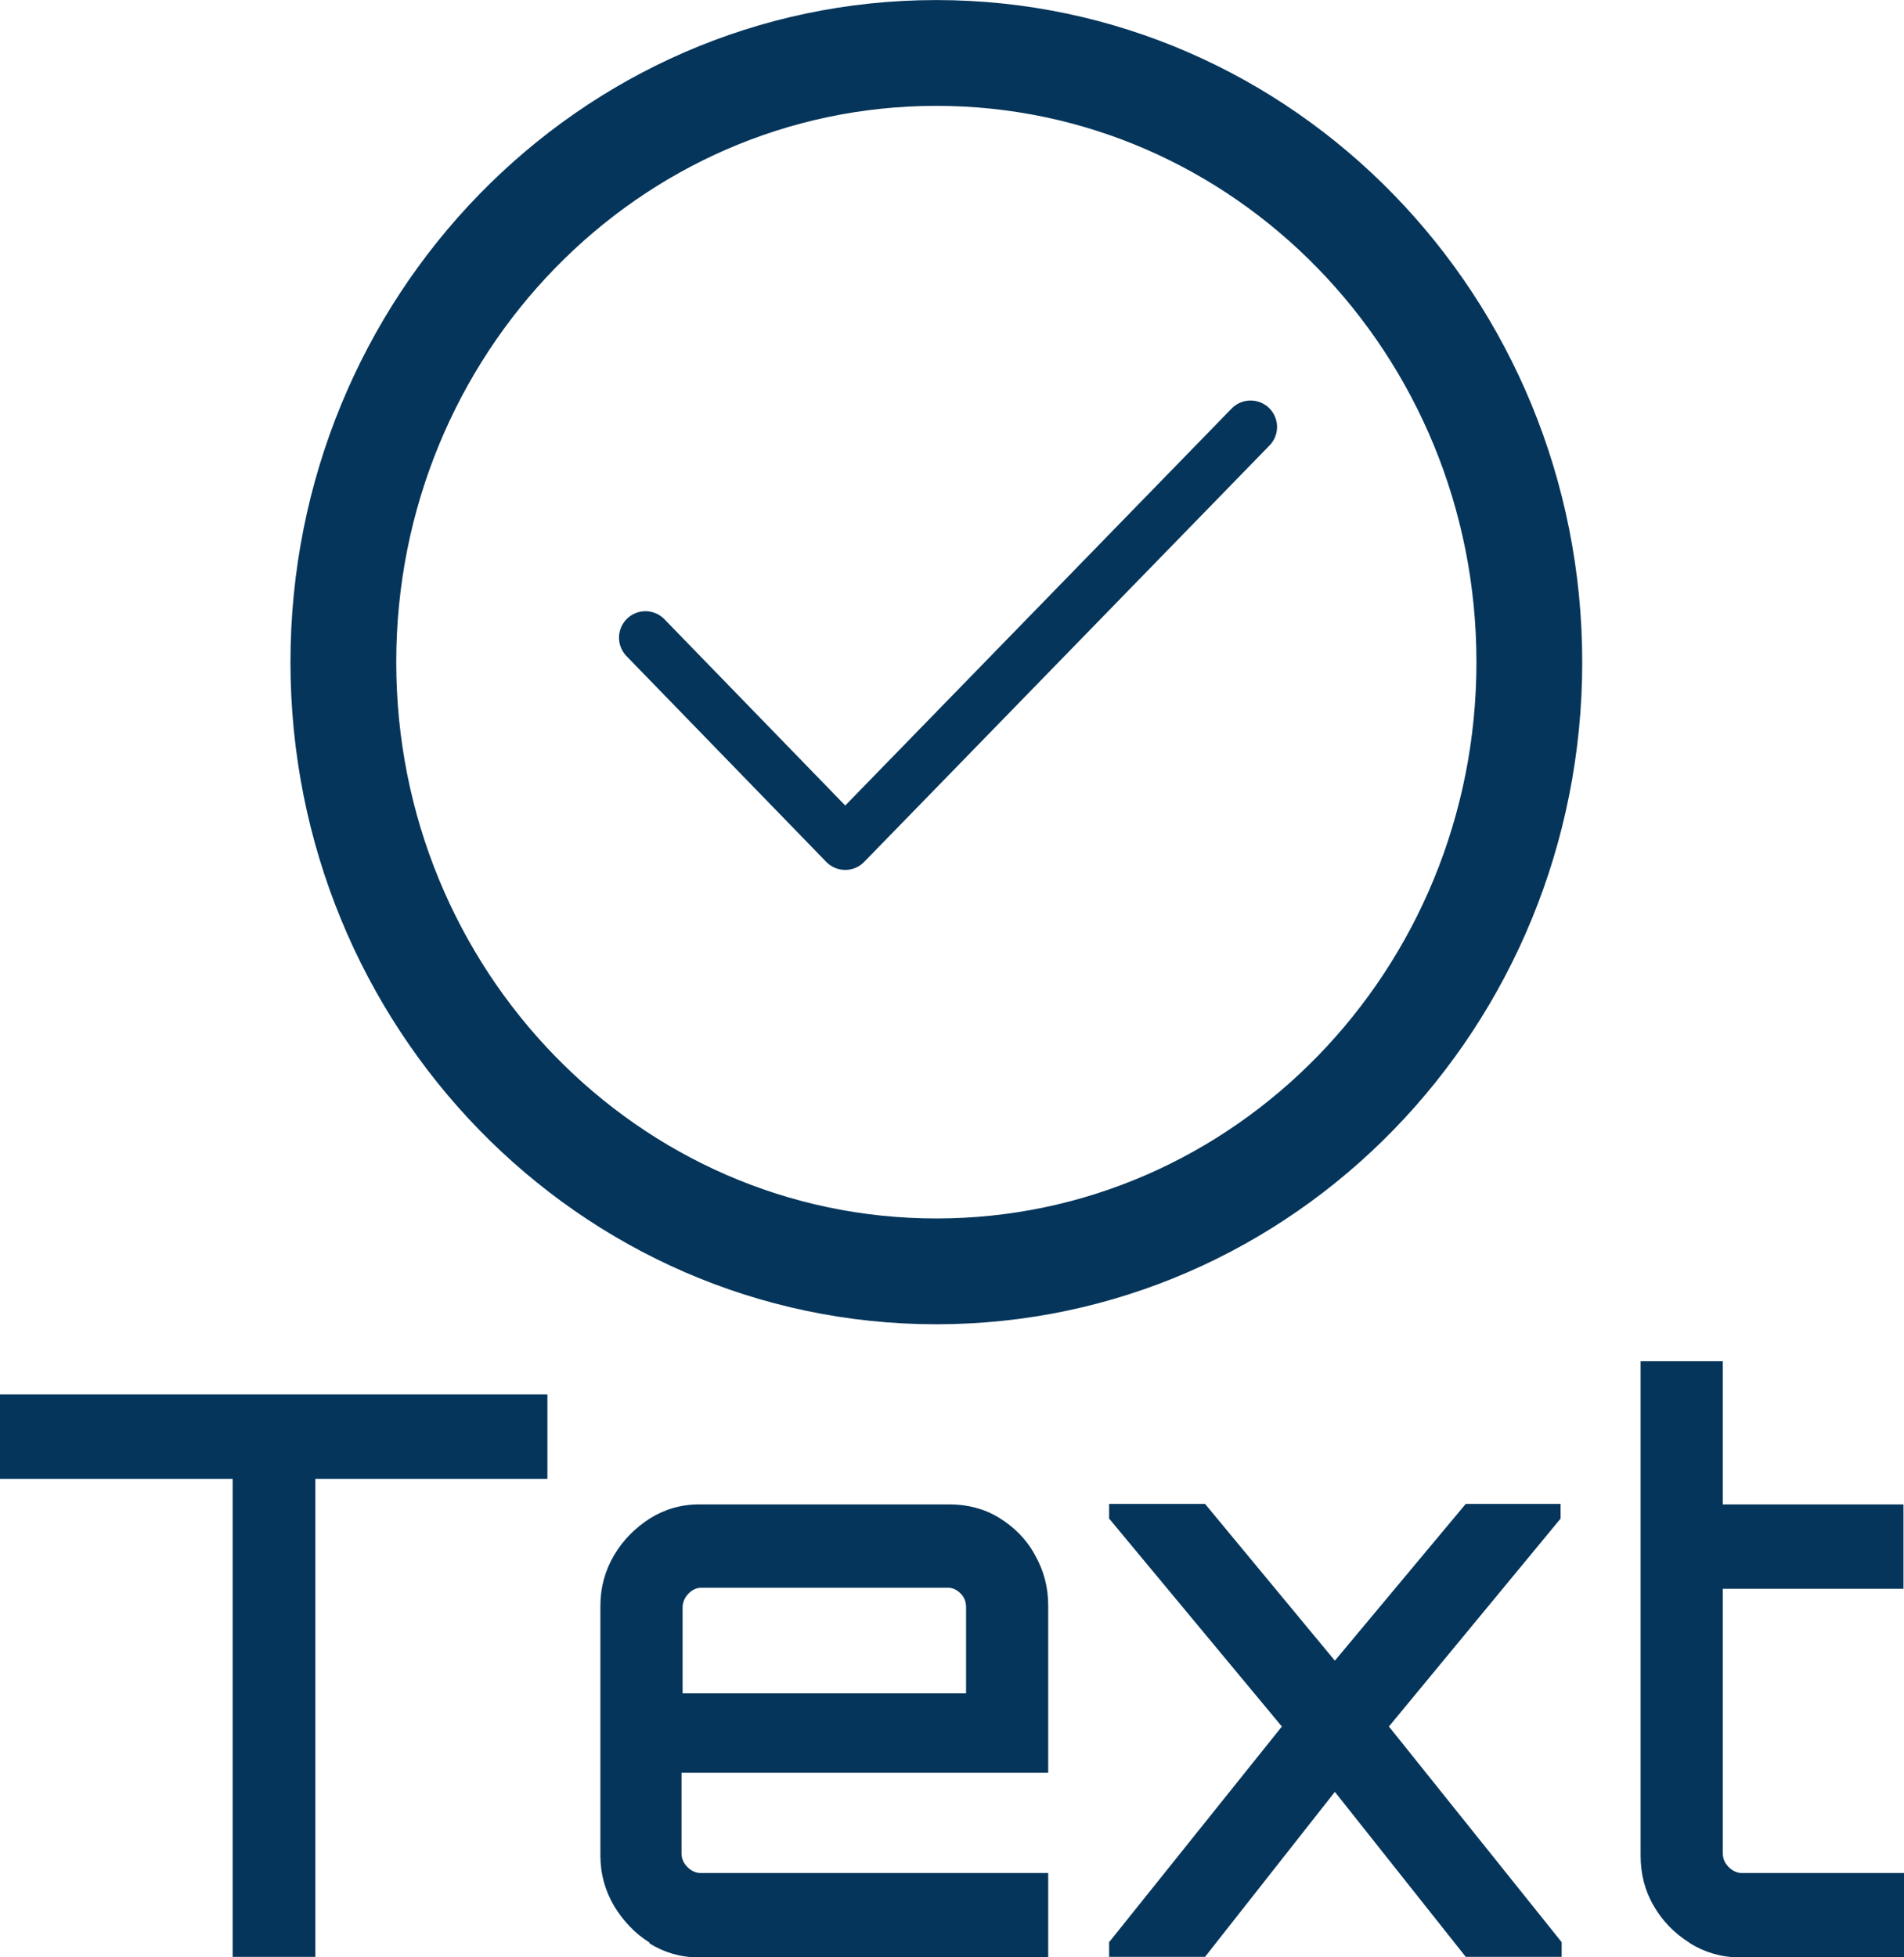
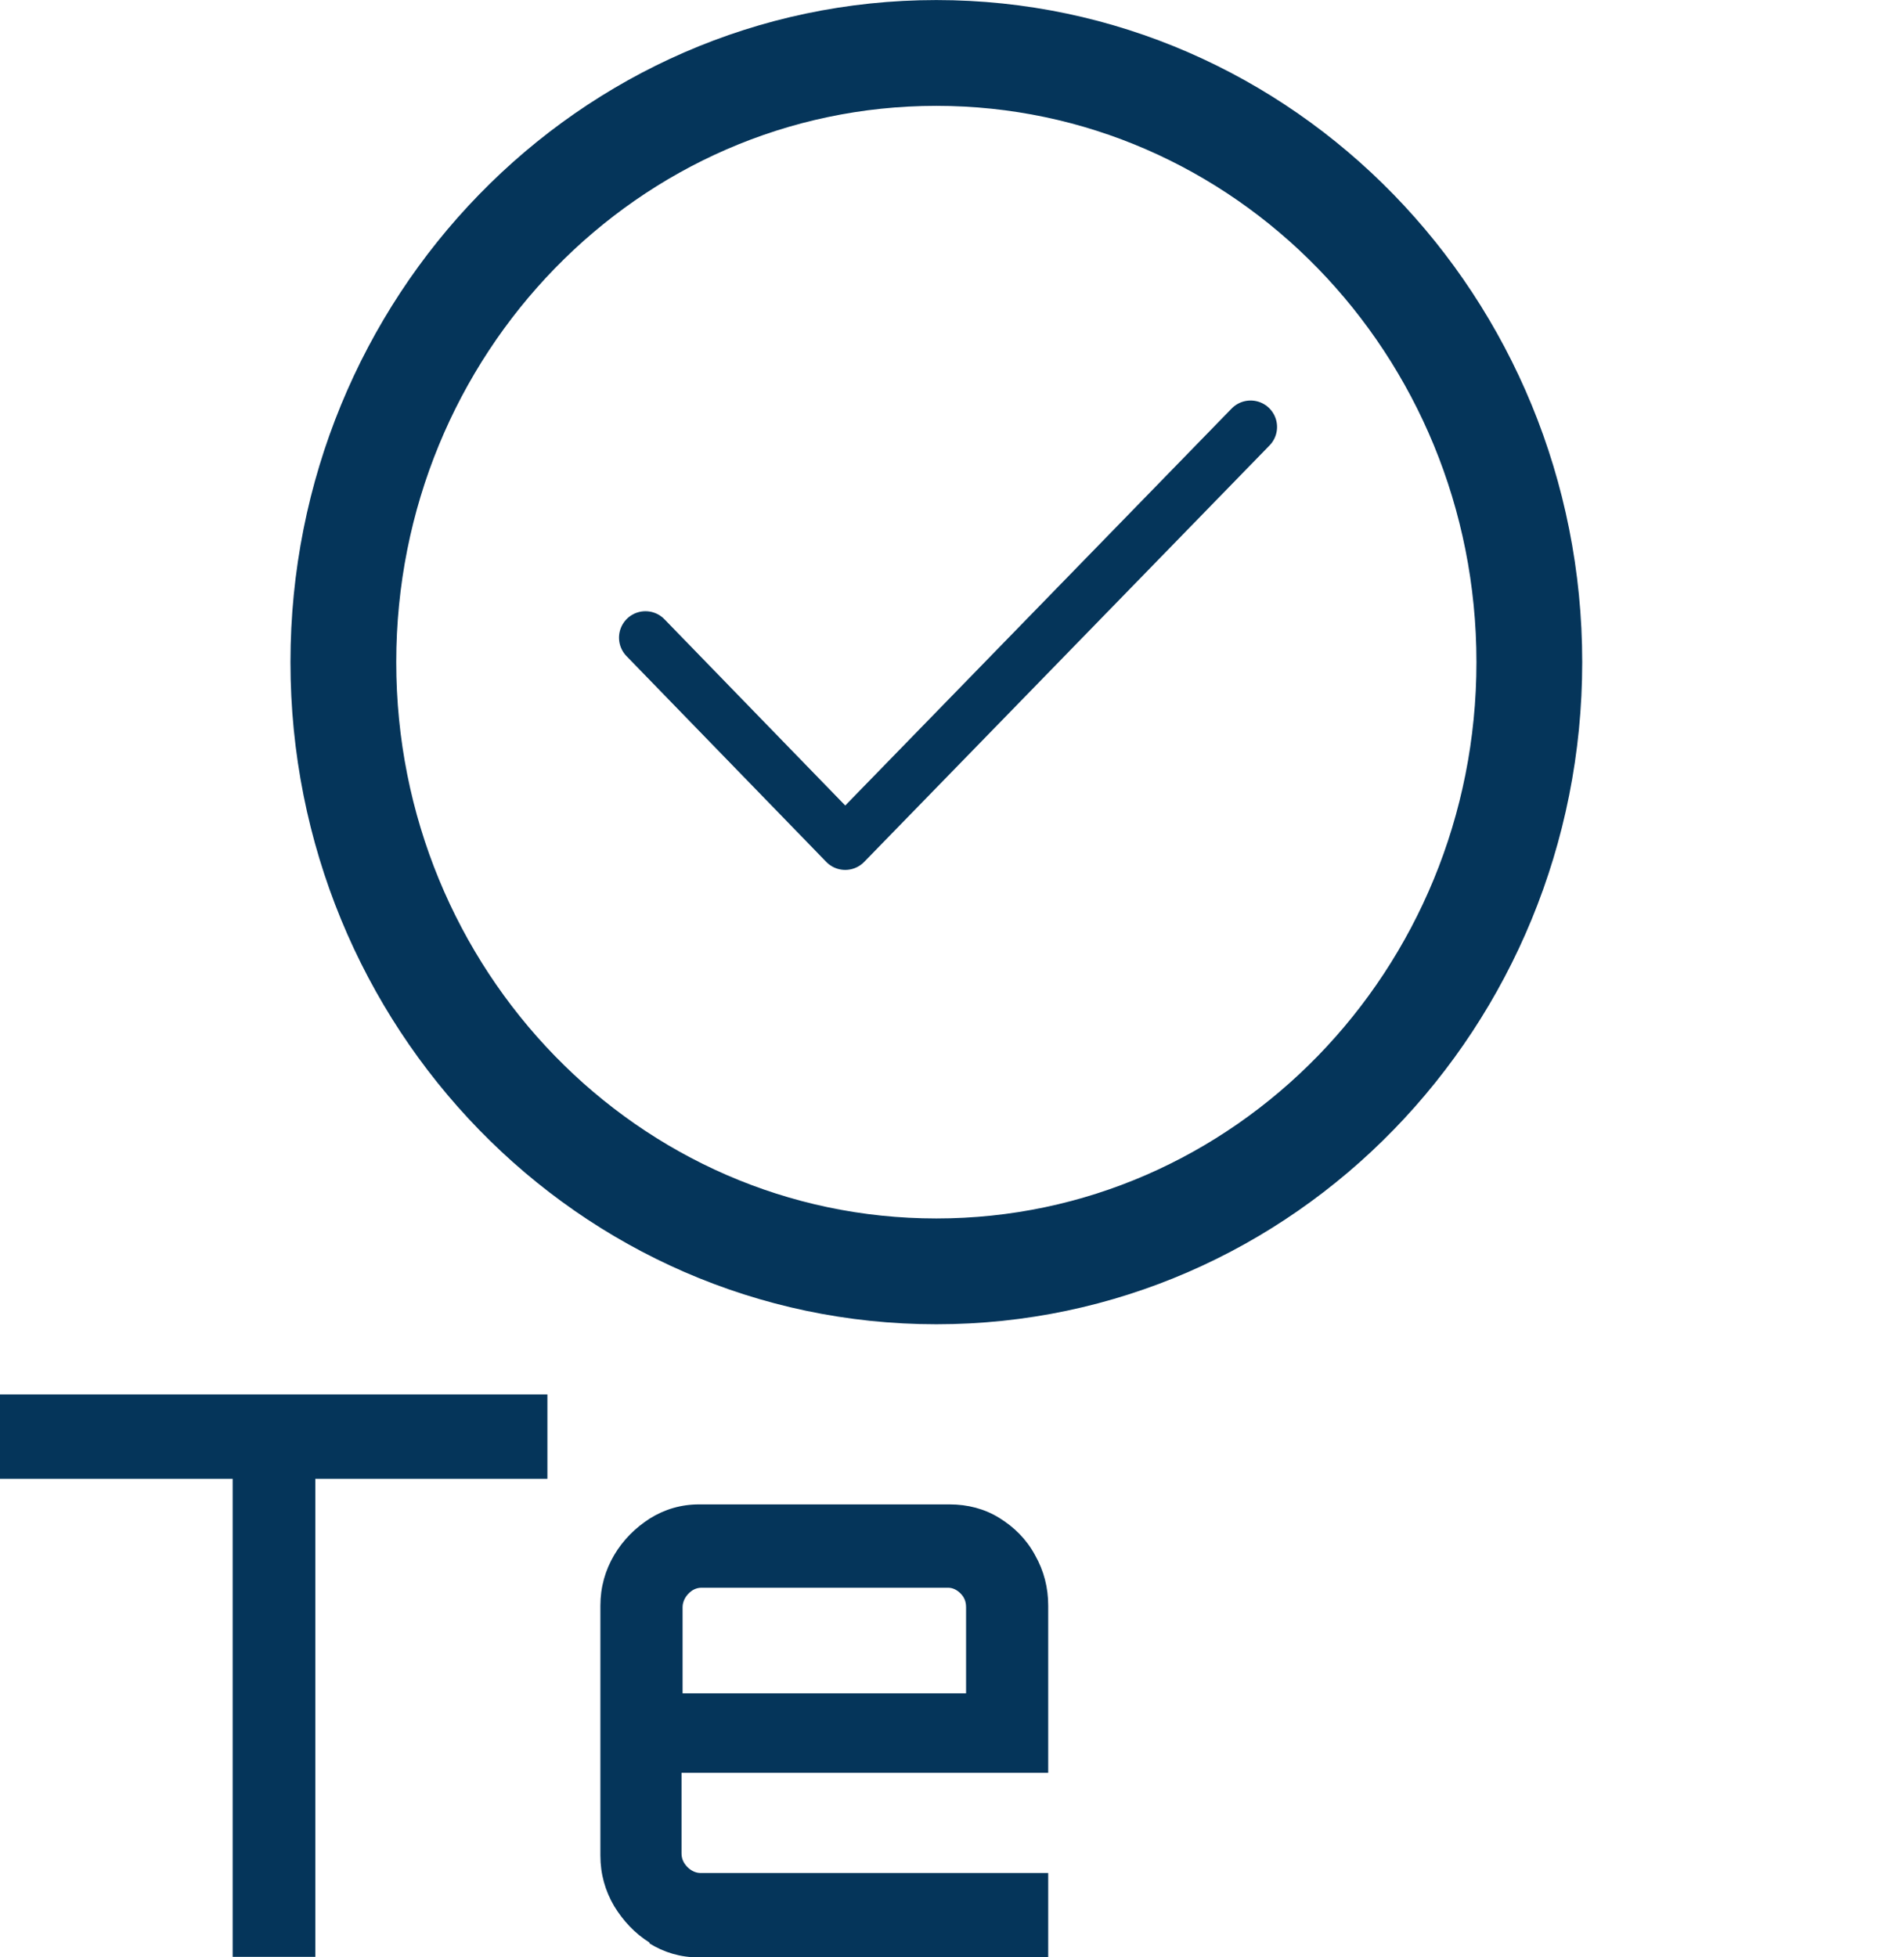
<svg xmlns="http://www.w3.org/2000/svg" width="36" height="37" viewBox="0 0 36 37" fill="none">
  <path d="M4.399 36.991V27.955H0V26.359H10.35V27.955H5.962V36.991H4.399Z" fill="#05355A" />
  <path d="M12.284 36.723C12.004 36.548 11.783 36.311 11.613 36.033C11.443 35.745 11.352 35.426 11.352 35.076V30.352C11.352 30.003 11.443 29.683 11.613 29.395C11.783 29.107 12.014 28.881 12.284 28.706C12.565 28.531 12.876 28.438 13.216 28.438H17.955C18.296 28.438 18.617 28.521 18.897 28.695C19.178 28.87 19.408 29.097 19.569 29.395C19.739 29.694 19.819 30.013 19.819 30.352V33.512H12.886V35.035C12.886 35.138 12.926 35.22 12.996 35.292C13.066 35.364 13.156 35.406 13.246 35.406H19.819V37.001H13.206C12.866 37.001 12.555 36.908 12.274 36.733L12.284 36.723ZM12.906 32.009H18.266V30.383C18.266 30.28 18.236 30.198 18.166 30.126C18.096 30.054 18.015 30.013 17.925 30.013H13.266C13.166 30.013 13.086 30.054 13.016 30.126C12.946 30.198 12.906 30.291 12.906 30.383V32.009Z" fill="#05355A" />
-   <path d="M20.971 36.991V36.713L24.237 32.637L20.971 28.706V28.428H22.784L25.239 31.392L27.714 28.428H29.507V28.706L26.261 32.637L29.527 36.713V36.991H27.714L25.239 33.872L22.784 36.991H20.971Z" fill="#05355A" />
-   <path d="M31.942 36.723C31.662 36.548 31.431 36.311 31.271 36.033C31.101 35.745 31.02 35.426 31.02 35.076V25.732H32.574V28.438H35.99V30.034H32.574V35.035C32.574 35.138 32.614 35.22 32.684 35.292C32.754 35.364 32.844 35.406 32.934 35.406H36V37.001H32.894C32.553 37.001 32.233 36.908 31.952 36.733L31.942 36.723Z" fill="#05355A" />
  <path d="M17.704 24.033C23.896 24.033 28.916 18.877 28.916 12.517C28.916 6.157 23.896 1.001 17.704 1.001C11.512 1.001 6.492 6.157 6.492 12.517C6.492 18.877 11.512 24.033 17.704 24.033Z" stroke="#05355A" stroke-width="2" stroke-linecap="round" stroke-linejoin="round" />
  <path d="M12.204 12.054L15.981 15.944L23.646 8.071" stroke="#05355A" stroke-linecap="round" stroke-linejoin="round" />
</svg>